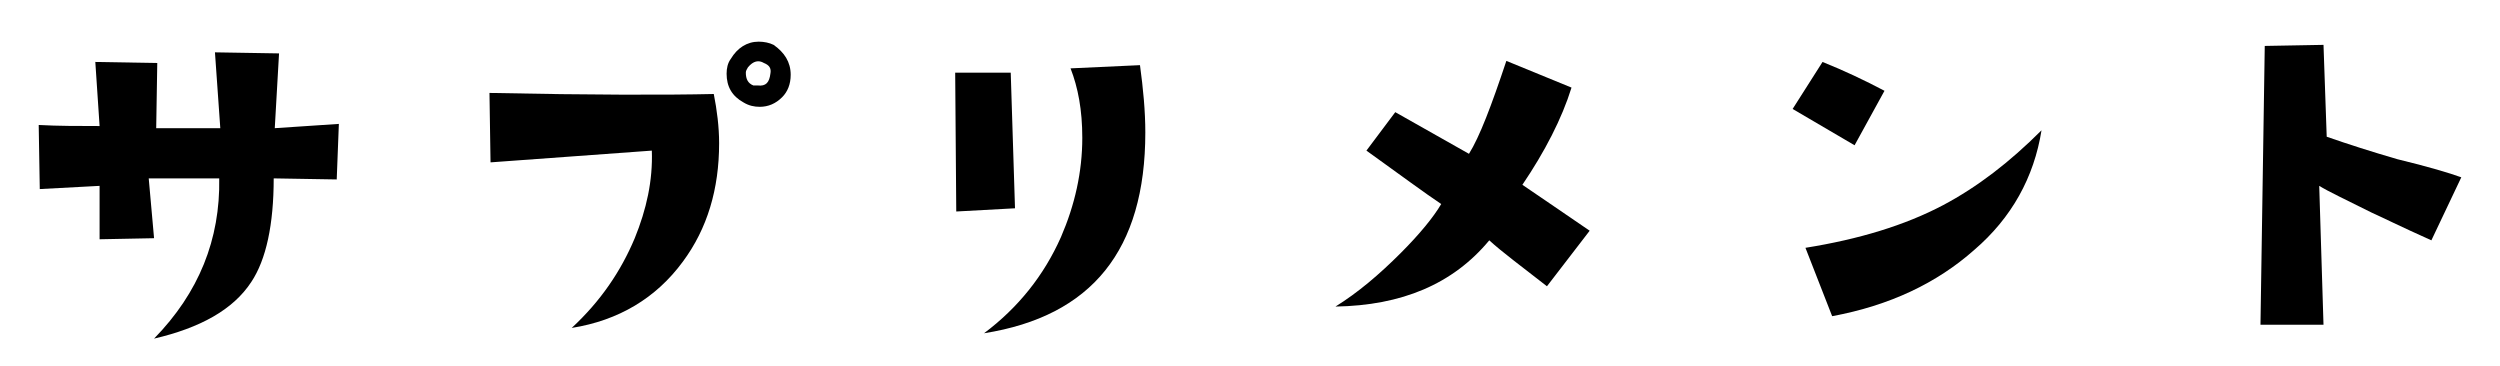
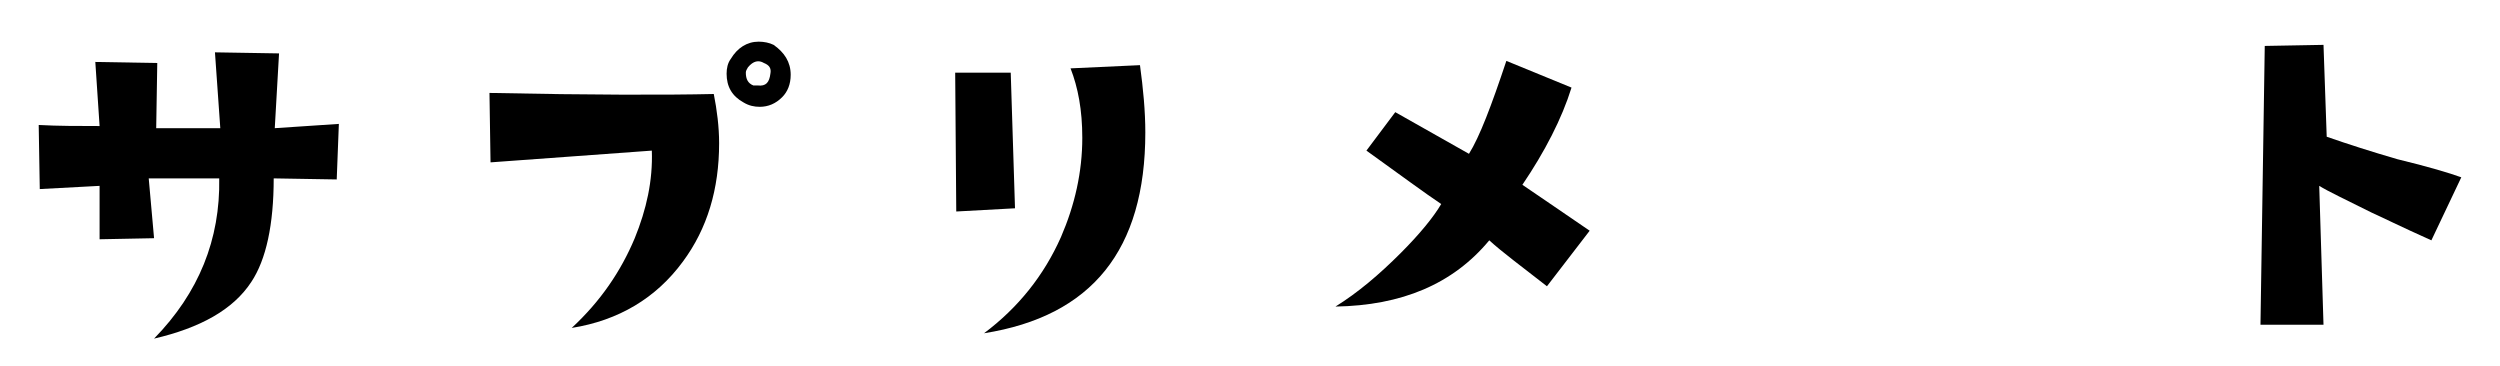
<svg xmlns="http://www.w3.org/2000/svg" version="1.1" id="レイヤー_1" x="0px" y="0px" width="232px" height="34px" viewBox="0 0 232 34.3" style="enable-background:new 0 0 232 34.3;" xml:space="preserve">
  <style type="text/css">
	.st0{enable-background:new    ;}
</style>
  <g class="st0">
    <path d="M30.7,11.6l-0.2,5.2l-5.9-0.1c0,4.3-0.7,7.6-2.1,9.7c-1.7,2.6-4.8,4.3-9.1,5.3c4.2-4.3,6.2-9.3,6.1-15c-2.8,0-4.9,0-6.6,0   l0.5,5.6l-5.1,0.1l0-5l-5.6,0.3l-0.1-6c1.8,0.1,3.8,0.1,5.7,0.1L7.9,5.8l5.8,0.1L13.6,12c1,0,3,0,6,0l-0.5-7.1l6,0.1l-0.4,7   L30.7,11.6z" />
    <path d="M65.8,8.8c0.3,1.5,0.5,3.1,0.5,4.6c0,4.3-1.1,8-3.4,11.1c-2.5,3.4-6,5.5-10.4,6.2c2.7-2.5,4.6-5.3,5.9-8.4   c1.1-2.7,1.7-5.4,1.6-8.2l-15.1,1.1l-0.1-6.5C54.4,8.9,61.4,8.9,65.8,8.8z M70.1,10c-0.5,0-1-0.1-1.5-0.4c-1.1-0.6-1.6-1.5-1.6-2.7   c0-0.5,0.1-1,0.4-1.4c0.6-1,1.5-1.6,2.6-1.6c0.5,0,1,0.1,1.4,0.3C72.4,4.9,73,5.8,73,7c0,0.9-0.3,1.6-0.8,2.1   C71.6,9.7,70.9,10,70.1,10z M71.1,6.9c0.1-0.5-0.1-0.8-0.6-1C70,5.6,69.5,5.7,69,6.3c-0.1,0.2-0.2,0.3-0.2,0.5c0,0.6,0.2,1,0.7,1.2   c0.1,0,0.3,0,0.4,0C70.7,8.1,71,7.7,71.1,6.9z" />
    <path d="M94,19.5l-5.5,0.3l-0.1-13l5.2,0L94,19.5z M105.7,6.1c0.3,2.2,0.5,4.3,0.5,6.3c0,11-5,17.2-15.1,18.8   c3.2-2.4,5.6-5.4,7.2-9c1.3-3,2-6.1,2-9.3c0-2.6-0.4-4.7-1.1-6.5L105.7,6.1z" />
    <path d="M147.8,21.6l-4,5.2c-2.3-1.8-4.2-3.2-5.4-4.3c-3.4,4.1-8.2,6.1-14.4,6.2c2.1-1.3,4.1-3,6.1-5c1.8-1.8,3.1-3.4,3.8-4.6   c-1.5-1-3.8-2.7-7-5l2.7-3.6l6.9,3.9c1-1.6,2.1-4.5,3.5-8.7l6.1,2.5c-0.9,2.9-2.5,6-4.6,9.1C142.8,18.2,144.9,19.6,147.8,21.6z" />
-     <path d="M175.4,8.5l-2.8,5.1l-5.8-3.4l2.8-4.4C171.6,6.6,173.5,7.5,175.4,8.5z M190.1,12.2c-0.7,4.4-2.8,8.2-6.3,11.2   c-3.5,3.1-7.9,5.2-13.3,6.2l-2.5-6.4c5-0.8,9.3-2.1,12.9-4C184.1,17.5,187.1,15.2,190.1,12.2z" />
    <path d="M229.4,16.6l-2.8,5.9c-2.9-1.3-4.7-2.2-5.6-2.6c-2.4-1.2-4.1-2-4.9-2.5l0.4,13l-5.9,0L211,4.3l5.5-0.1l0.3,8.6   c2,0.7,4.2,1.4,6.6,2.1C226.3,15.6,228.3,16.2,229.4,16.6z" />
  </g>
</svg>